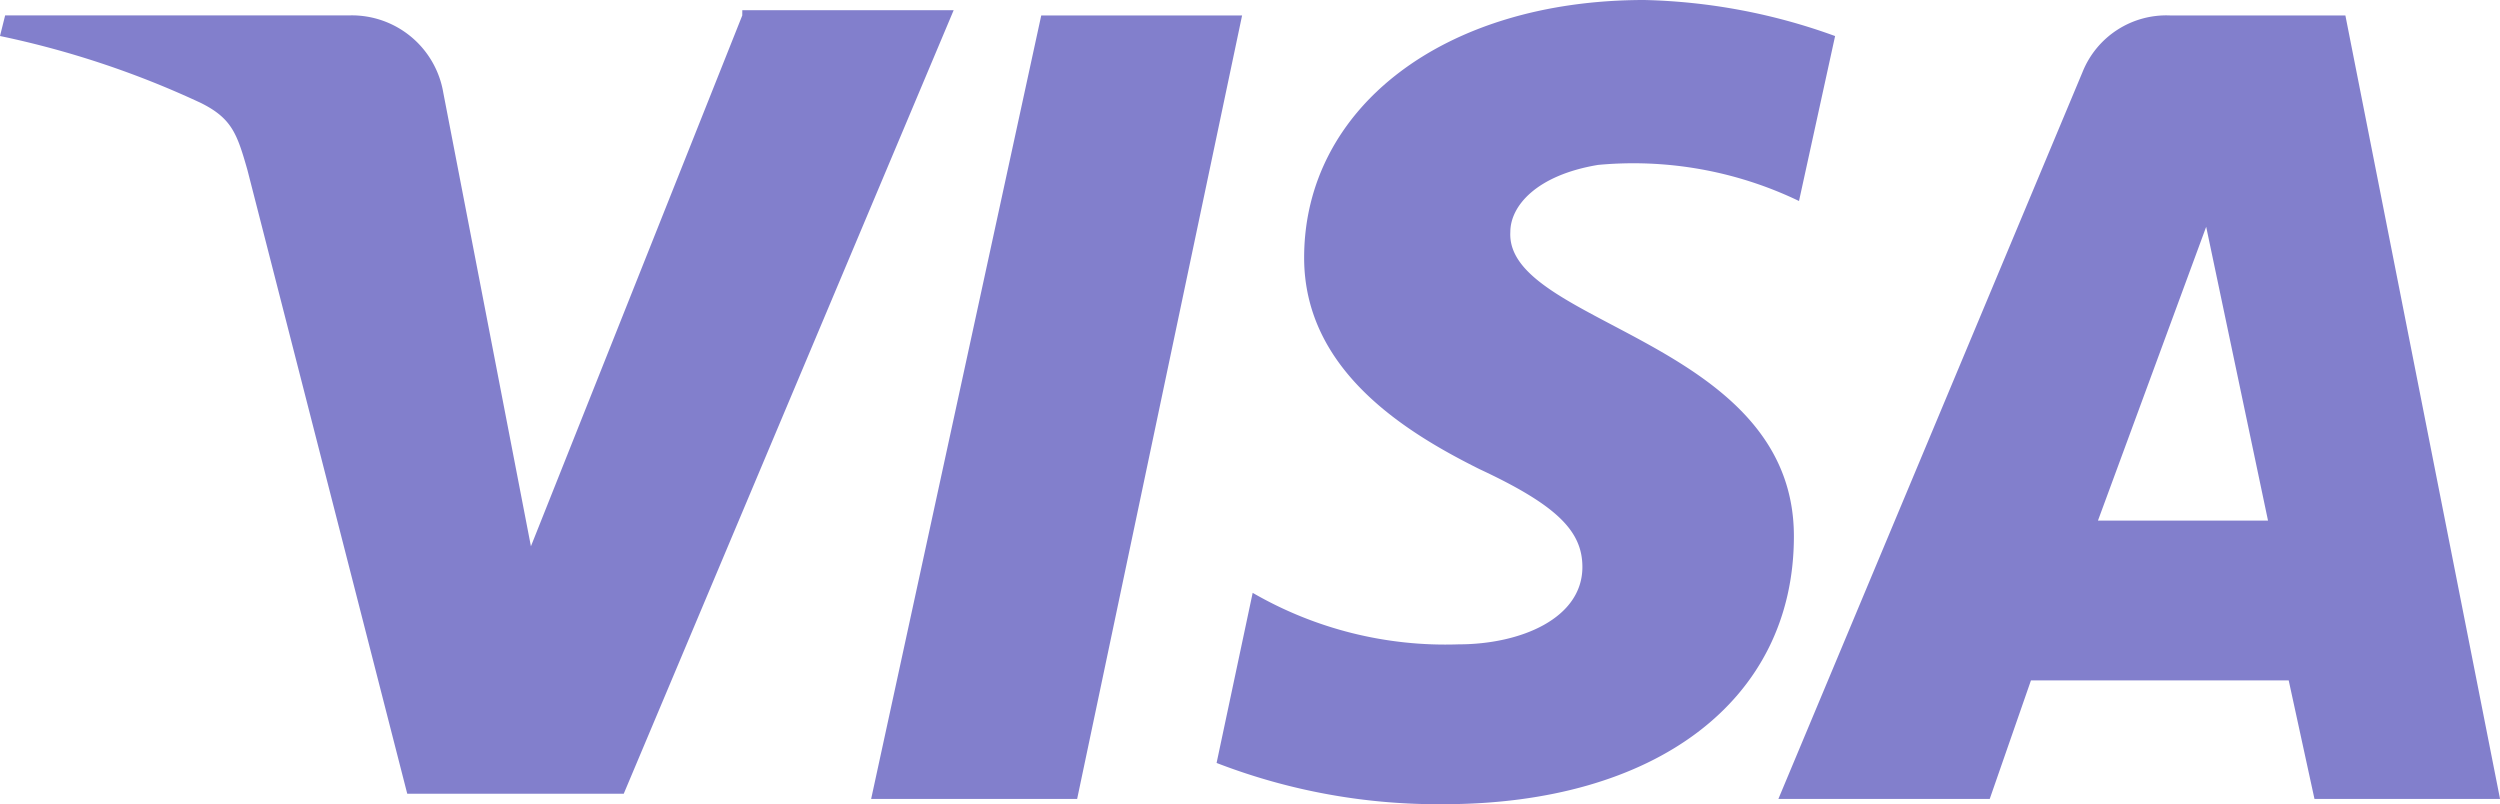
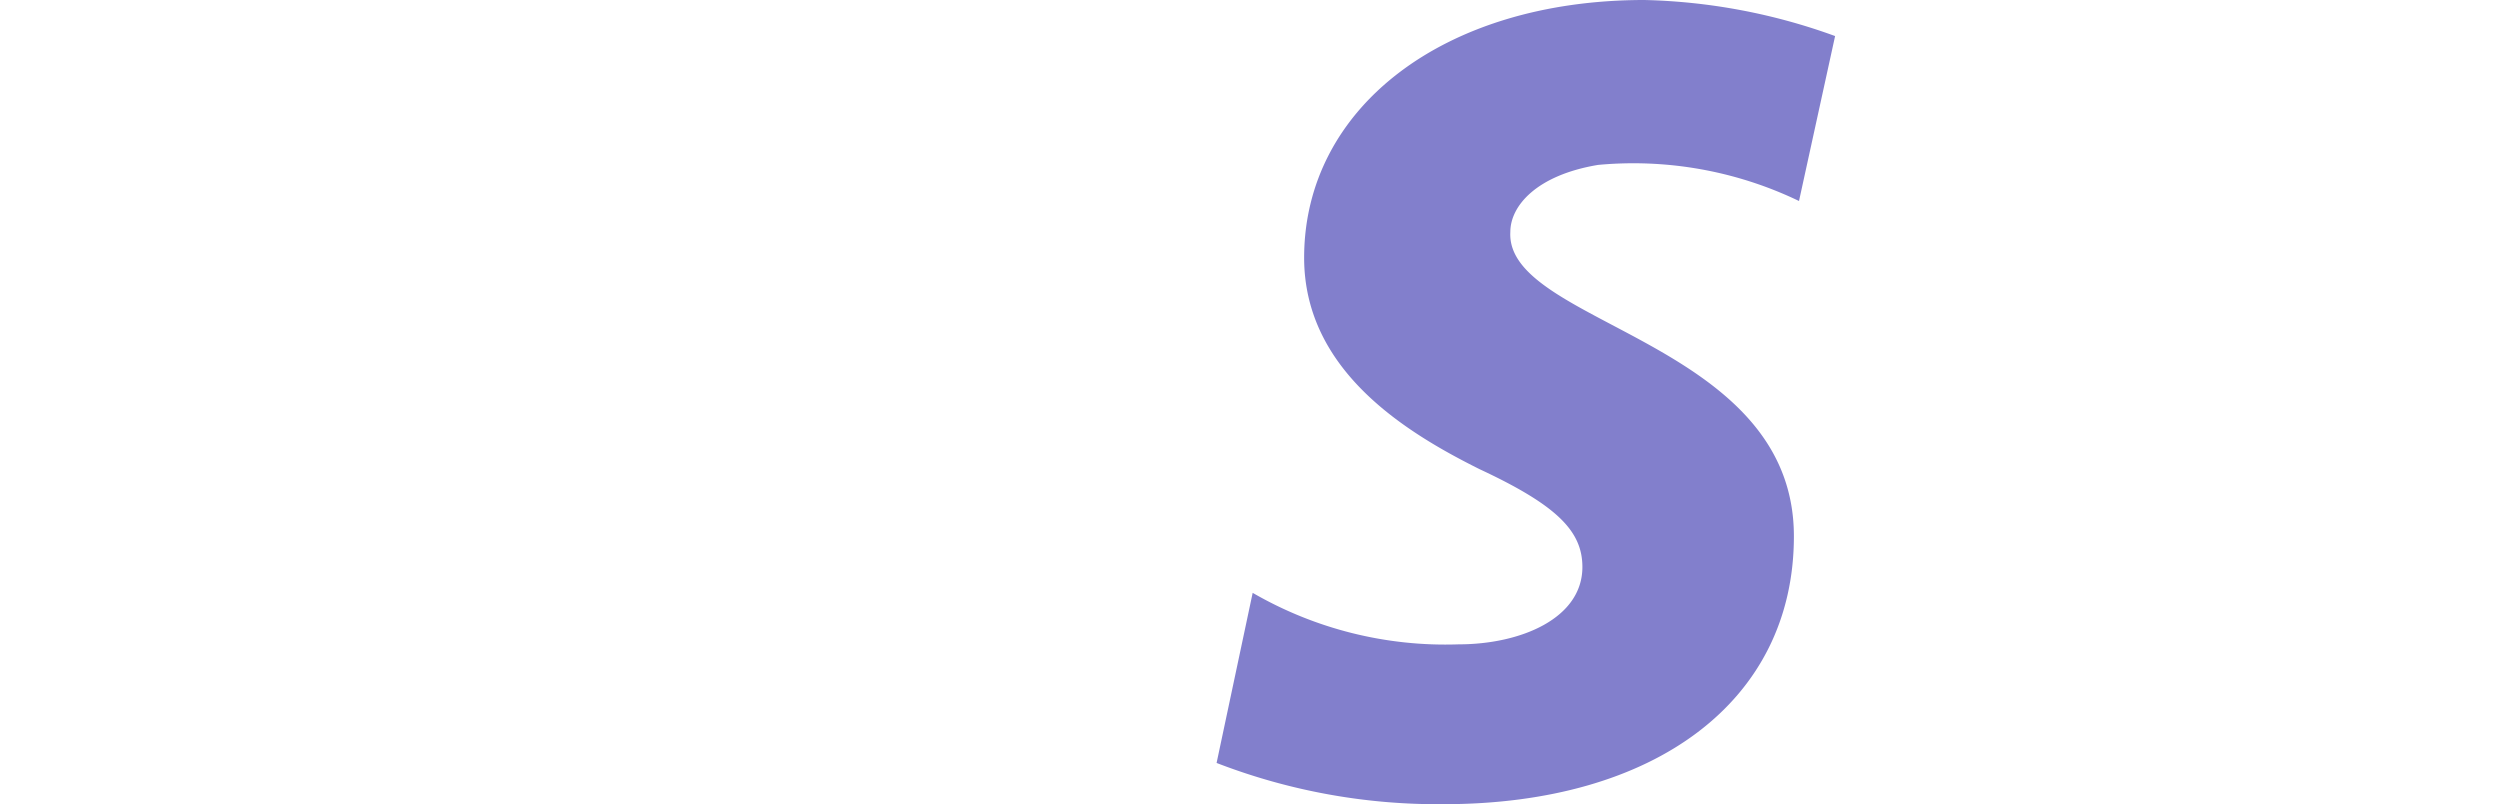
<svg xmlns="http://www.w3.org/2000/svg" width="63.107" height="20.298" viewBox="0 0 63.107 20.298">
  <g id="visa" transform="translate(0)">
-     <path id="Trazado_168" data-name="Trazado 168" d="M-796.806,845.3l-4.294,19.778h5.2l4.164-19.778Z" transform="translate(823.09 -844.91)" fill="#827fcc" />
-     <path id="Trazado_169" data-name="Trazado 169" d="M-799.263,845.33l-5.335,13.4-2.212-11.45a2.342,2.342,0,0,0-2.342-1.952h-8.718l-.13.521a23.172,23.172,0,0,1,5.075,1.692c.781.39.911.781,1.171,1.691l4.034,15.744h5.465l8.328-19.778h-5.335Z" transform="translate(818 -844.94)" fill="#827fcc" />
-     <path id="Trazado_170" data-name="Trazado 170" d="M-769.187,845.3h-4.424a2.279,2.279,0,0,0-2.212,1.431l-7.677,18.347h5.335l1.041-2.993h6.506l.651,2.993h4.684Zm-6.246,12.752,2.732-7.417,1.561,7.417Z" transform="translate(828.391 -844.91)" fill="#827fcc" />
    <path id="Trazado_171" data-name="Trazado 171" d="M-786.983,850.855c0-.651.651-1.431,2.212-1.692a9.641,9.641,0,0,1,5.075.911l.911-4.164A15.066,15.066,0,0,0-783.6,845c-5.075,0-8.588,2.732-8.588,6.506,0,2.863,2.6,4.424,4.424,5.335,1.952.911,2.6,1.561,2.6,2.472,0,1.3-1.562,1.952-3.123,1.952a9.71,9.71,0,0,1-5.2-1.3l-.911,4.294a15.491,15.491,0,0,0,5.725,1.041c5.335,0,8.848-2.6,8.848-6.766C-779.827,853.588-787.113,853.2-786.983,850.855Z" transform="translate(825.108 -845)" fill="#827fcc" />
  </g>
</svg>